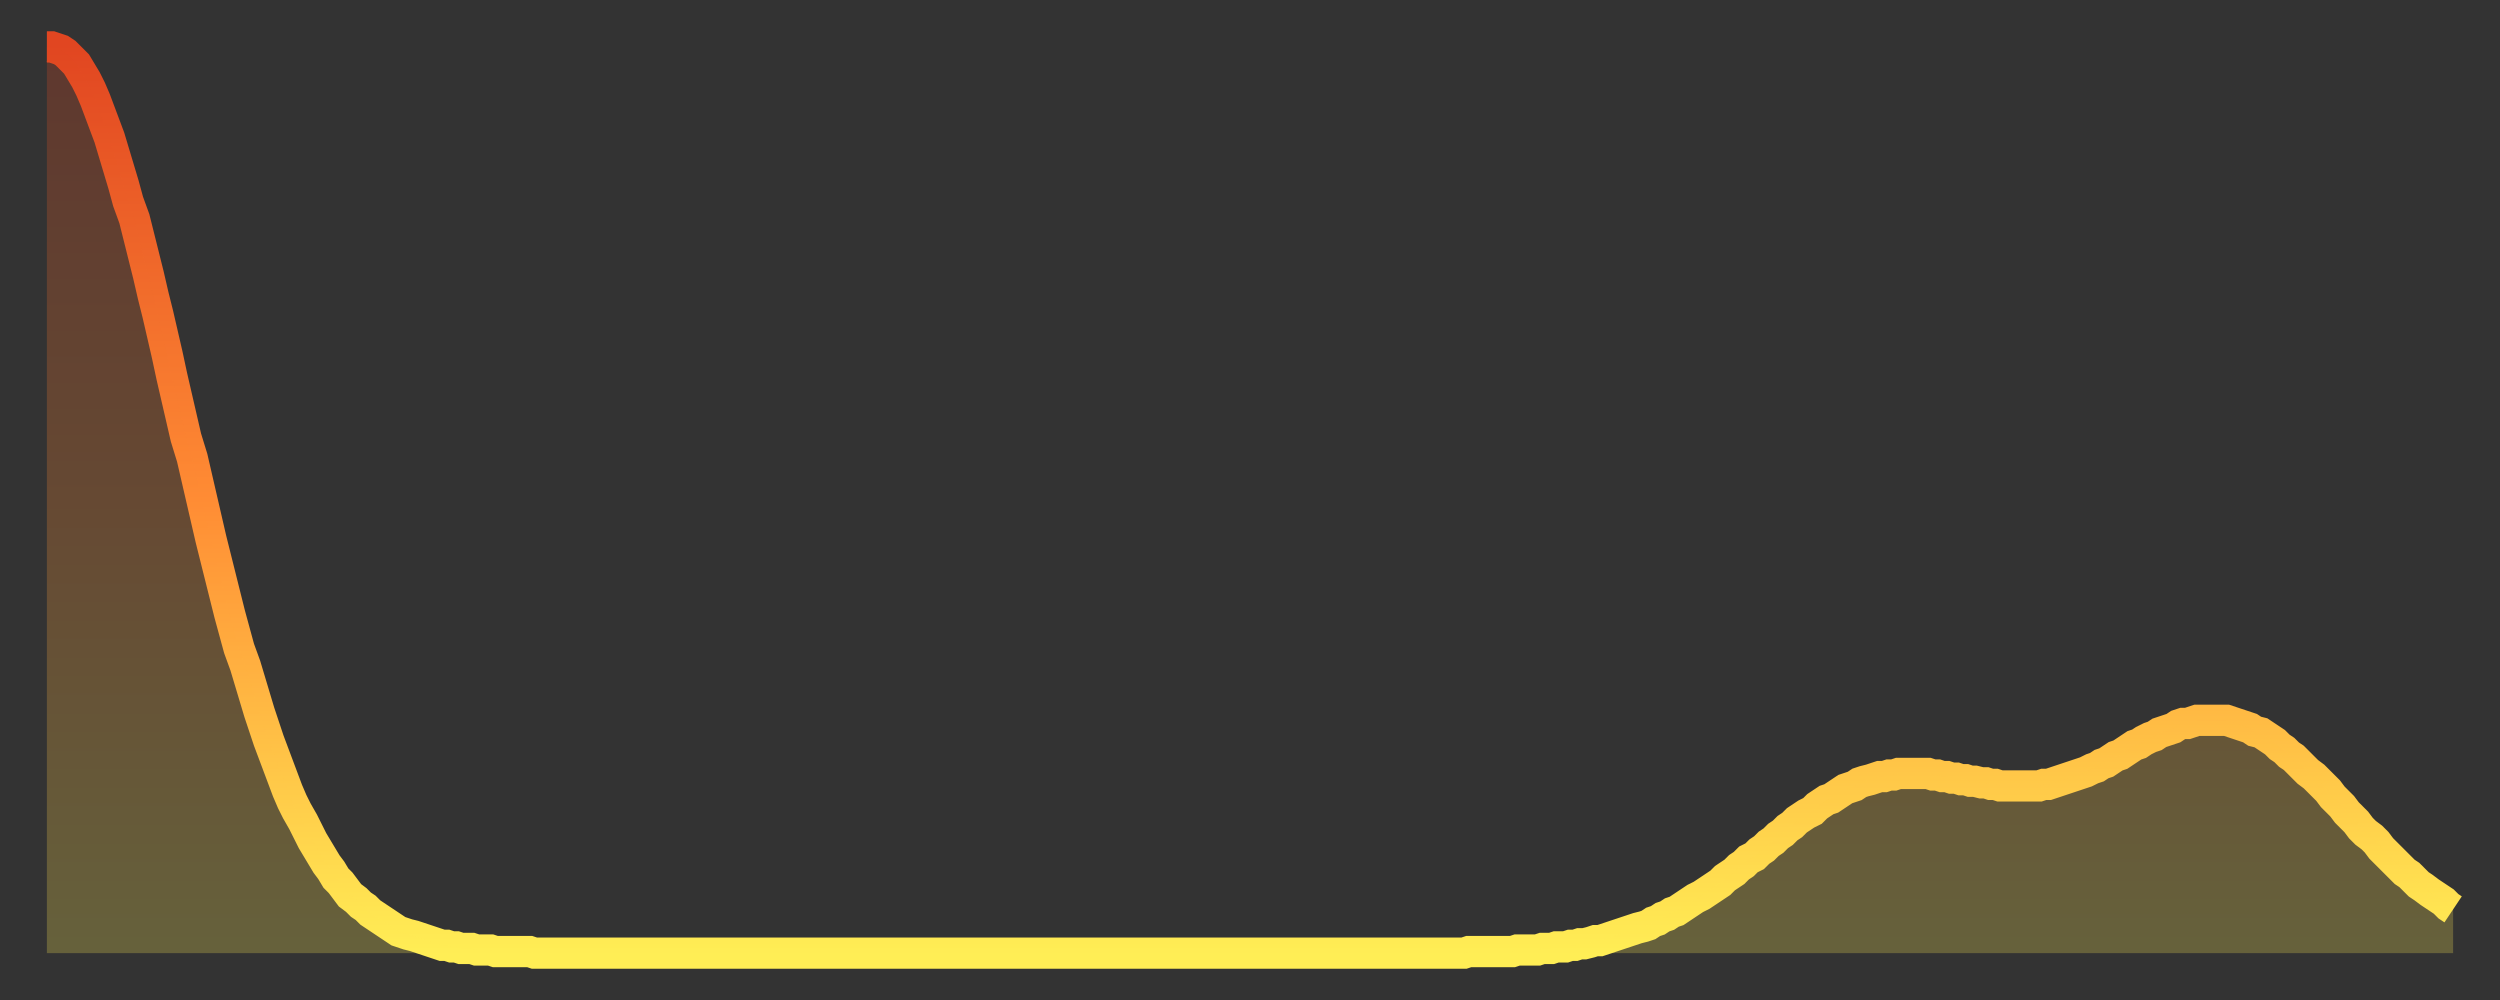
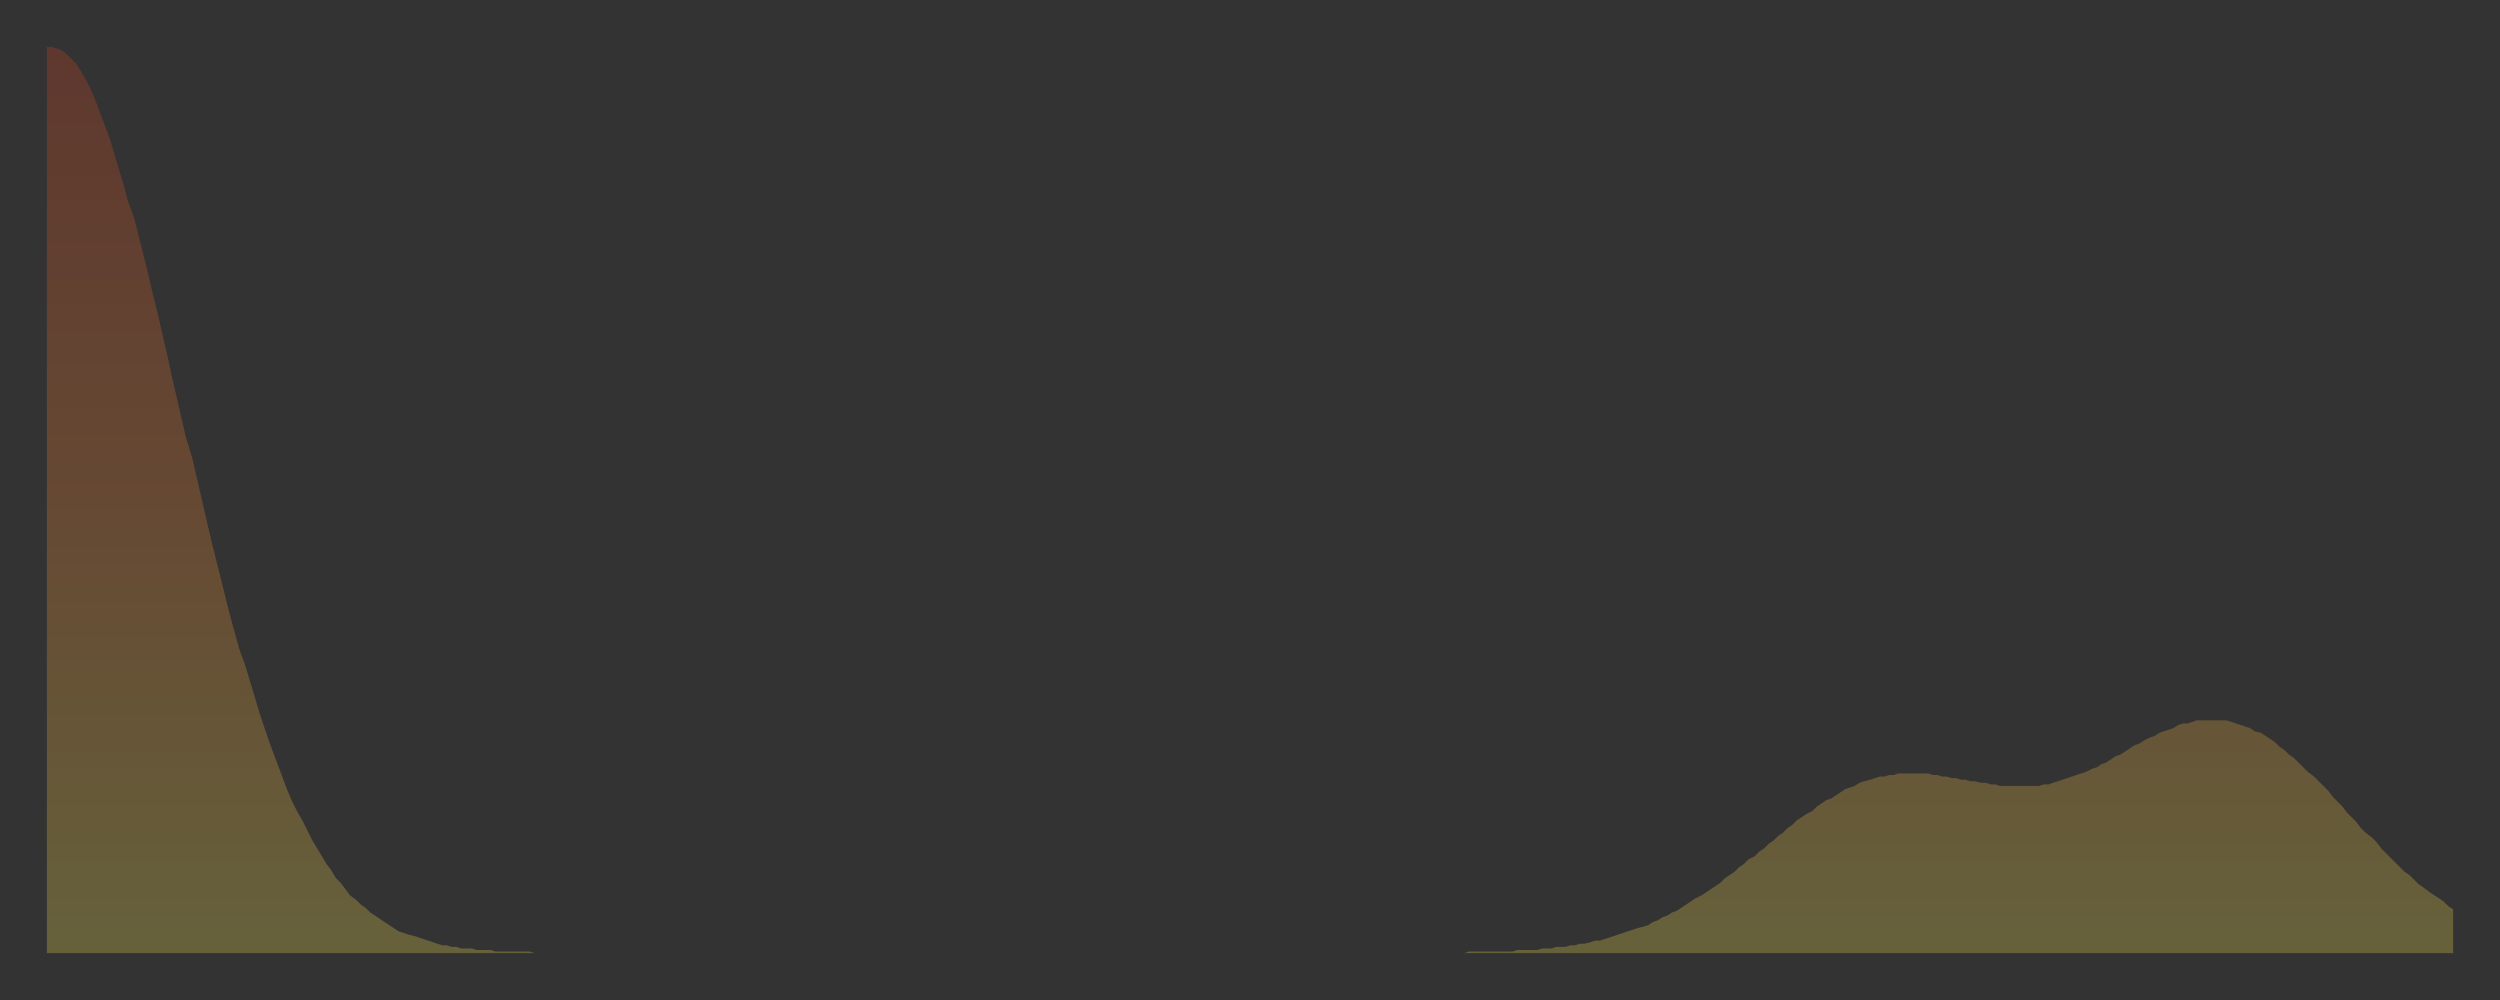
<svg xmlns="http://www.w3.org/2000/svg" baseProfile="full" height="64" version="1.1" width="160">
  <rect width="100%" height="100%" fill="#333333" stroke="none" />
  <defs>
    <linearGradient id="id3305686" x1="0" x2="0" y1="0" y2="1">
      <stop offset="0%" stop-color="#e14621" />
      <stop offset="50%" stop-color="#ff8c34" />
      <stop offset="100%" stop-color="#ffee55" />
    </linearGradient>
  </defs>
  <g transform="translate(3,3)">
    <g>
-       <path d="M 0.0 0.0 0.3 0.0 0.6 0.1 0.9 0.2 1.2 0.4 1.5 0.7 1.9 1.1 2.2 1.6 2.5 2.1 2.8 2.7 3.1 3.4 3.4 4.2 3.7 5.0 4.0 5.8 4.3 6.8 4.6 7.8 4.9 8.8 5.2 9.9 5.6 11.0 5.9 12.2 6.2 13.4 6.5 14.6 6.8 15.9 7.1 17.1 7.4 18.4 7.7 19.7 8.0 21.1 8.3 22.4 8.6 23.7 8.9 25.0 9.3 26.3 9.6 27.6 9.9 28.9 10.2 30.2 10.5 31.5 10.8 32.7 11.1 33.9 11.4 35.1 11.7 36.3 12.0 37.4 12.3 38.5 12.7 39.6 13.0 40.6 13.3 41.6 13.6 42.6 13.9 43.5 14.2 44.4 14.5 45.2 14.8 46.0 15.1 46.8 15.4 47.6 15.7 48.3 16.0 48.9 16.4 49.6 16.7 50.2 17.0 50.8 17.3 51.3 17.6 51.8 17.9 52.3 18.2 52.7 18.5 53.2 18.8 53.5 19.1 53.9 19.4 54.3 19.8 54.6 20.1 54.9 20.4 55.1 20.7 55.4 21.0 55.6 21.3 55.8 21.6 56.0 21.9 56.2 22.2 56.4 22.5 56.6 22.8 56.7 23.1 56.8 23.5 56.9 23.8 57.0 24.1 57.1 24.4 57.2 24.7 57.3 25.0 57.4 25.3 57.5 25.6 57.5 25.9 57.6 26.2 57.6 26.5 57.7 26.8 57.7 27.2 57.7 27.5 57.8 27.8 57.8 28.1 57.8 28.4 57.8 28.7 57.9 29.0 57.9 29.3 57.9 29.6 57.9 29.9 57.9 30.2 57.9 30.6 57.9 30.9 57.9 31.2 58.0 31.5 58.0 31.8 58.0 32.1 58.0 32.4 58.0 32.7 58.0 33.0 58.0 33.3 58.0 33.6 58.0 33.9 58.0 34.3 58.0 34.6 58.0 34.9 58.0 35.2 58.0 35.5 58.0 35.8 58.0 36.1 58.0 36.4 58.0 36.7 58.0 37.0 58.0 37.3 58.0 37.7 58.0 38.0 58.0 38.3 58.0 38.6 58.0 38.9 58.0 39.2 58.0 39.5 58.0 39.8 58.0 40.1 58.0 40.4 58.0 40.7 58.0 41.0 58.0 41.4 58.0 41.7 58.0 42.0 58.0 42.3 58.0 42.6 58.0 42.9 58.0 43.2 58.0 43.5 58.0 43.8 58.0 44.1 58.0 44.4 58.0 44.7 58.0 45.1 58.0 45.4 58.0 45.7 58.0 46.0 58.0 46.3 58.0 46.6 58.0 46.9 58.0 47.2 58.0 47.5 58.0 47.8 58.0 48.1 58.0 48.5 58.0 48.8 58.0 49.1 58.0 49.4 58.0 49.7 58.0 50.0 58.0 50.3 58.0 50.6 58.0 50.9 58.0 51.2 58.0 51.5 58.0 51.8 58.0 52.2 58.0 52.5 58.0 52.8 58.0 53.1 58.0 53.4 58.0 53.7 58.0 54.0 58.0 54.3 58.0 54.6 58.0 54.9 58.0 55.2 58.0 55.6 58.0 55.9 58.0 56.2 58.0 56.5 58.0 56.8 58.0 57.1 58.0 57.4 58.0 57.7 58.0 58.0 58.0 58.3 58.0 58.6 58.0 58.9 58.0 59.3 58.0 59.6 58.0 59.9 58.0 60.2 58.0 60.5 58.0 60.8 58.0 61.1 58.0 61.4 58.0 61.7 58.0 62.0 58.0 62.3 58.0 62.6 58.0 63.0 58.0 63.3 58.0 63.6 58.0 63.9 58.0 64.2 58.0 64.5 58.0 64.8 58.0 65.1 58.0 65.4 58.0 65.7 58.0 66.0 58.0 66.4 58.0 66.7 58.0 67.0 58.0 67.3 58.0 67.6 58.0 67.9 58.0 68.2 58.0 68.5 58.0 68.8 58.0 69.1 58.0 69.4 58.0 69.7 58.0 70.1 58.0 70.4 58.0 70.7 58.0 71.0 58.0 71.3 58.0 71.6 58.0 71.9 58.0 72.2 58.0 72.5 58.0 72.8 58.0 73.1 58.0 73.5 58.0 73.8 58.0 74.1 58.0 74.4 58.0 74.7 58.0 75.0 58.0 75.3 58.0 75.6 58.0 75.9 58.0 76.2 58.0 76.5 58.0 76.8 58.0 77.2 58.0 77.5 58.0 77.8 58.0 78.1 58.0 78.4 58.0 78.7 58.0 79.0 58.0 79.3 58.0 79.6 58.0 79.9 58.0 80.2 58.0 80.5 58.0 80.9 58.0 81.2 58.0 81.5 58.0 81.8 58.0 82.1 58.0 82.4 58.0 82.7 58.0 83.0 58.0 83.3 58.0 83.6 58.0 83.9 58.0 84.3 58.0 84.6 58.0 84.9 58.0 85.2 58.0 85.5 58.0 85.8 58.0 86.1 58.0 86.4 58.0 86.7 58.0 87.0 58.0 87.3 58.0 87.6 58.0 88.0 58.0 88.3 58.0 88.6 58.0 88.9 58.0 89.2 58.0 89.5 58.0 89.8 58.0 90.1 58.0 90.4 58.0 90.7 58.0 91.0 57.9 91.4 57.9 91.7 57.9 92.0 57.9 92.3 57.9 92.6 57.9 92.9 57.9 93.2 57.9 93.5 57.9 93.8 57.9 94.1 57.8 94.4 57.8 94.7 57.8 95.1 57.8 95.4 57.8 95.7 57.7 96.0 57.7 96.3 57.7 96.6 57.6 96.9 57.6 97.2 57.6 97.5 57.5 97.8 57.5 98.1 57.4 98.4 57.4 98.8 57.3 99.1 57.2 99.4 57.2 99.7 57.1 100.0 57.0 100.3 56.9 100.6 56.8 100.9 56.7 101.2 56.6 101.5 56.5 101.8 56.4 102.2 56.3 102.5 56.2 102.8 56.0 103.1 55.9 103.4 55.7 103.7 55.6 104.0 55.4 104.3 55.3 104.6 55.1 104.9 54.9 105.2 54.7 105.5 54.5 105.9 54.3 106.2 54.1 106.5 53.9 106.8 53.7 107.1 53.5 107.4 53.2 107.7 53.0 108.0 52.8 108.3 52.5 108.6 52.3 108.9 52.0 109.3 51.8 109.6 51.5 109.9 51.3 110.2 51.0 110.5 50.8 110.8 50.5 111.1 50.3 111.4 50.0 111.7 49.8 112.0 49.5 112.3 49.3 112.6 49.1 113.0 48.9 113.3 48.6 113.6 48.4 113.9 48.2 114.2 48.1 114.5 47.9 114.8 47.7 115.1 47.5 115.4 47.4 115.7 47.3 116.0 47.1 116.3 47.0 116.7 46.9 117.0 46.8 117.3 46.7 117.6 46.7 117.9 46.6 118.2 46.6 118.5 46.5 118.8 46.5 119.1 46.5 119.4 46.5 119.7 46.5 120.1 46.5 120.4 46.5 120.7 46.6 121.0 46.6 121.3 46.7 121.6 46.7 121.9 46.8 122.2 46.8 122.5 46.9 122.8 46.9 123.1 47.0 123.4 47.0 123.8 47.1 124.1 47.1 124.4 47.2 124.7 47.2 125.0 47.3 125.3 47.3 125.6 47.3 125.9 47.3 126.2 47.3 126.5 47.3 126.8 47.3 127.2 47.3 127.5 47.3 127.8 47.2 128.1 47.2 128.4 47.1 128.7 47.0 129.0 46.9 129.3 46.8 129.6 46.7 129.9 46.6 130.2 46.5 130.5 46.4 130.9 46.2 131.2 46.1 131.5 45.9 131.8 45.8 132.1 45.6 132.4 45.4 132.7 45.3 133.0 45.1 133.3 44.9 133.6 44.7 133.9 44.6 134.2 44.4 134.6 44.2 134.9 44.1 135.2 43.9 135.5 43.8 135.8 43.7 136.1 43.6 136.4 43.4 136.7 43.3 137.0 43.3 137.3 43.2 137.6 43.1 138.0 43.1 138.3 43.1 138.6 43.1 138.9 43.1 139.2 43.1 139.5 43.1 139.8 43.2 140.1 43.3 140.4 43.4 140.7 43.5 141.0 43.6 141.3 43.8 141.7 43.9 142.0 44.1 142.3 44.3 142.6 44.5 142.9 44.8 143.2 45.0 143.5 45.3 143.8 45.5 144.1 45.8 144.4 46.1 144.7 46.4 145.1 46.7 145.4 47.0 145.7 47.3 146.0 47.6 146.3 48.0 146.6 48.3 146.9 48.6 147.2 49.0 147.5 49.3 147.8 49.6 148.1 50.0 148.4 50.3 148.8 50.6 149.1 50.9 149.4 51.3 149.7 51.6 150.0 51.9 150.3 52.2 150.6 52.5 150.9 52.8 151.2 53.0 151.5 53.3 151.8 53.6 152.1 53.8 152.5 54.1 152.8 54.3 153.1 54.5 153.4 54.7 153.7 55.0 154.0 55.2" fill="none" id="graph-curve" opacity="1" stroke="url(#id3305686)" stroke-width="2" />
      <path d="M 0 58 L 0.0 0.0 0.3 0.0 0.6 0.1 0.9 0.2 1.2 0.4 1.5 0.7 1.9 1.1 2.2 1.6 2.5 2.1 2.8 2.7 3.1 3.4 3.4 4.2 3.7 5.0 4.0 5.8 4.3 6.8 4.6 7.8 4.9 8.8 5.2 9.9 5.6 11.0 5.9 12.2 6.2 13.4 6.5 14.6 6.8 15.9 7.1 17.1 7.4 18.4 7.7 19.7 8.0 21.1 8.3 22.4 8.6 23.7 8.9 25.0 9.3 26.3 9.6 27.6 9.9 28.9 10.2 30.2 10.5 31.5 10.8 32.7 11.1 33.9 11.4 35.1 11.7 36.3 12.0 37.4 12.3 38.5 12.7 39.6 13.0 40.6 13.3 41.6 13.6 42.6 13.9 43.5 14.2 44.4 14.5 45.2 14.8 46.0 15.1 46.8 15.4 47.6 15.7 48.3 16.0 48.9 16.4 49.6 16.7 50.2 17.0 50.8 17.3 51.3 17.6 51.8 17.9 52.3 18.2 52.7 18.5 53.2 18.8 53.5 19.1 53.9 19.4 54.3 19.8 54.6 20.1 54.9 20.4 55.1 20.7 55.4 21.0 55.6 21.3 55.8 21.6 56.0 21.9 56.2 22.2 56.4 22.5 56.6 22.8 56.7 23.1 56.8 23.5 56.9 23.8 57.0 24.1 57.1 24.4 57.2 24.7 57.3 25.0 57.4 25.3 57.5 25.6 57.5 25.9 57.6 26.2 57.6 26.5 57.7 26.8 57.7 27.2 57.7 27.5 57.8 27.8 57.8 28.1 57.8 28.4 57.8 28.7 57.9 29.0 57.9 29.3 57.9 29.6 57.9 29.9 57.9 30.2 57.9 30.6 57.9 30.9 57.9 31.2 58.0 31.5 58.0 31.8 58.0 32.1 58.0 32.4 58.0 32.7 58.0 33.0 58.0 33.3 58.0 33.6 58.0 33.9 58.0 34.3 58.0 34.6 58.0 34.9 58.0 35.2 58.0 35.5 58.0 35.8 58.0 36.1 58.0 36.4 58.0 36.7 58.0 37.0 58.0 37.3 58.0 37.7 58.0 38.0 58.0 38.3 58.0 38.6 58.0 38.9 58.0 39.2 58.0 39.5 58.0 39.8 58.0 40.1 58.0 40.4 58.0 40.7 58.0 41.0 58.0 41.4 58.0 41.7 58.0 42.0 58.0 42.3 58.0 42.6 58.0 42.9 58.0 43.2 58.0 43.5 58.0 43.8 58.0 44.1 58.0 44.4 58.0 44.7 58.0 45.1 58.0 45.4 58.0 45.7 58.0 46.0 58.0 46.3 58.0 46.6 58.0 46.9 58.0 47.2 58.0 47.5 58.0 47.8 58.0 48.1 58.0 48.5 58.0 48.8 58.0 49.1 58.0 49.4 58.0 49.7 58.0 50.0 58.0 50.3 58.0 50.6 58.0 50.9 58.0 51.2 58.0 51.5 58.0 51.8 58.0 52.2 58.0 52.5 58.0 52.8 58.0 53.1 58.0 53.4 58.0 53.7 58.0 54.0 58.0 54.3 58.0 54.6 58.0 54.9 58.0 55.2 58.0 55.6 58.0 55.9 58.0 56.2 58.0 56.5 58.0 56.8 58.0 57.1 58.0 57.4 58.0 57.7 58.0 58.0 58.0 58.3 58.0 58.6 58.0 58.9 58.0 59.3 58.0 59.6 58.0 59.9 58.0 60.2 58.0 60.5 58.0 60.8 58.0 61.1 58.0 61.4 58.0 61.7 58.0 62.0 58.0 62.3 58.0 62.6 58.0 63.0 58.0 63.3 58.0 63.6 58.0 63.9 58.0 64.2 58.0 64.5 58.0 64.8 58.0 65.1 58.0 65.4 58.0 65.7 58.0 66.0 58.0 66.4 58.0 66.7 58.0 67.0 58.0 67.3 58.0 67.6 58.0 67.9 58.0 68.2 58.0 68.5 58.0 68.8 58.0 69.1 58.0 69.4 58.0 69.7 58.0 70.1 58.0 70.4 58.0 70.7 58.0 71.0 58.0 71.3 58.0 71.6 58.0 71.9 58.0 72.2 58.0 72.5 58.0 72.8 58.0 73.1 58.0 73.5 58.0 73.8 58.0 74.1 58.0 74.4 58.0 74.7 58.0 75.0 58.0 75.3 58.0 75.6 58.0 75.9 58.0 76.2 58.0 76.5 58.0 76.8 58.0 77.2 58.0 77.5 58.0 77.8 58.0 78.1 58.0 78.4 58.0 78.7 58.0 79.0 58.0 79.3 58.0 79.6 58.0 79.9 58.0 80.2 58.0 80.5 58.0 80.9 58.0 81.2 58.0 81.5 58.0 81.8 58.0 82.1 58.0 82.4 58.0 82.7 58.0 83.0 58.0 83.3 58.0 83.6 58.0 83.9 58.0 84.3 58.0 84.6 58.0 84.9 58.0 85.2 58.0 85.5 58.0 85.8 58.0 86.1 58.0 86.4 58.0 86.7 58.0 87.0 58.0 87.3 58.0 87.6 58.0 88.0 58.0 88.3 58.0 88.6 58.0 88.9 58.0 89.2 58.0 89.5 58.0 89.8 58.0 90.1 58.0 90.4 58.0 90.7 58.0 91.0 57.9 91.4 57.9 91.7 57.9 92.0 57.9 92.3 57.9 92.6 57.9 92.9 57.9 93.2 57.9 93.5 57.9 93.8 57.9 94.1 57.8 94.4 57.8 94.7 57.8 95.1 57.8 95.4 57.8 95.7 57.7 96.0 57.7 96.3 57.7 96.6 57.6 96.9 57.6 97.2 57.6 97.5 57.5 97.8 57.5 98.1 57.4 98.4 57.4 98.8 57.3 99.1 57.2 99.4 57.2 99.7 57.1 100.0 57.0 100.3 56.9 100.6 56.8 100.9 56.7 101.2 56.6 101.5 56.5 101.8 56.4 102.2 56.3 102.5 56.2 102.8 56.0 103.1 55.9 103.4 55.7 103.7 55.6 104.0 55.4 104.3 55.3 104.6 55.1 104.9 54.9 105.2 54.7 105.5 54.5 105.9 54.3 106.2 54.1 106.5 53.9 106.8 53.7 107.1 53.5 107.4 53.2 107.7 53.0 108.0 52.8 108.3 52.5 108.6 52.3 108.9 52.0 109.3 51.8 109.6 51.5 109.9 51.3 110.2 51.0 110.5 50.8 110.8 50.5 111.1 50.3 111.4 50.0 111.7 49.8 112.0 49.5 112.3 49.3 112.6 49.1 113.0 48.9 113.3 48.6 113.6 48.4 113.9 48.2 114.2 48.1 114.5 47.9 114.8 47.7 115.1 47.5 115.4 47.4 115.7 47.3 116.0 47.1 116.3 47.0 116.7 46.9 117.0 46.8 117.3 46.7 117.6 46.7 117.9 46.6 118.2 46.6 118.5 46.5 118.8 46.5 119.1 46.5 119.4 46.5 119.7 46.5 120.1 46.5 120.4 46.5 120.7 46.6 121.0 46.6 121.3 46.7 121.6 46.7 121.9 46.8 122.2 46.8 122.5 46.9 122.8 46.9 123.1 47.0 123.4 47.0 123.8 47.1 124.1 47.1 124.4 47.2 124.7 47.2 125.0 47.3 125.3 47.3 125.6 47.3 125.9 47.3 126.2 47.3 126.5 47.3 126.8 47.3 127.2 47.3 127.5 47.3 127.8 47.2 128.1 47.2 128.4 47.1 128.7 47.0 129.0 46.9 129.3 46.8 129.6 46.7 129.9 46.6 130.2 46.5 130.5 46.4 130.9 46.2 131.2 46.1 131.5 45.9 131.8 45.8 132.1 45.6 132.4 45.4 132.7 45.3 133.0 45.1 133.3 44.9 133.6 44.7 133.9 44.6 134.2 44.4 134.6 44.2 134.9 44.1 135.2 43.9 135.5 43.8 135.8 43.7 136.1 43.6 136.4 43.4 136.7 43.3 137.0 43.3 137.3 43.2 137.6 43.1 138.0 43.1 138.3 43.1 138.6 43.1 138.9 43.1 139.2 43.1 139.5 43.1 139.8 43.2 140.1 43.3 140.4 43.4 140.7 43.5 141.0 43.6 141.3 43.8 141.7 43.9 142.0 44.1 142.3 44.3 142.6 44.5 142.9 44.8 143.2 45.0 143.5 45.3 143.8 45.5 144.1 45.8 144.4 46.1 144.7 46.4 145.1 46.7 145.4 47.0 145.7 47.3 146.0 47.6 146.3 48.0 146.6 48.3 146.9 48.6 147.2 49.0 147.5 49.3 147.8 49.6 148.1 50.0 148.4 50.3 148.8 50.6 149.1 50.9 149.4 51.3 149.7 51.6 150.0 51.9 150.3 52.2 150.6 52.5 150.9 52.8 151.2 53.0 151.5 53.3 151.8 53.6 152.1 53.8 152.5 54.1 152.8 54.3 153.1 54.5 153.4 54.7 153.7 55.0 154.0 55.2 154 58" fill="url(#id3305686)" fill-opacity=".25" id="graph-shadow" />
    </g>
  </g>
</svg>